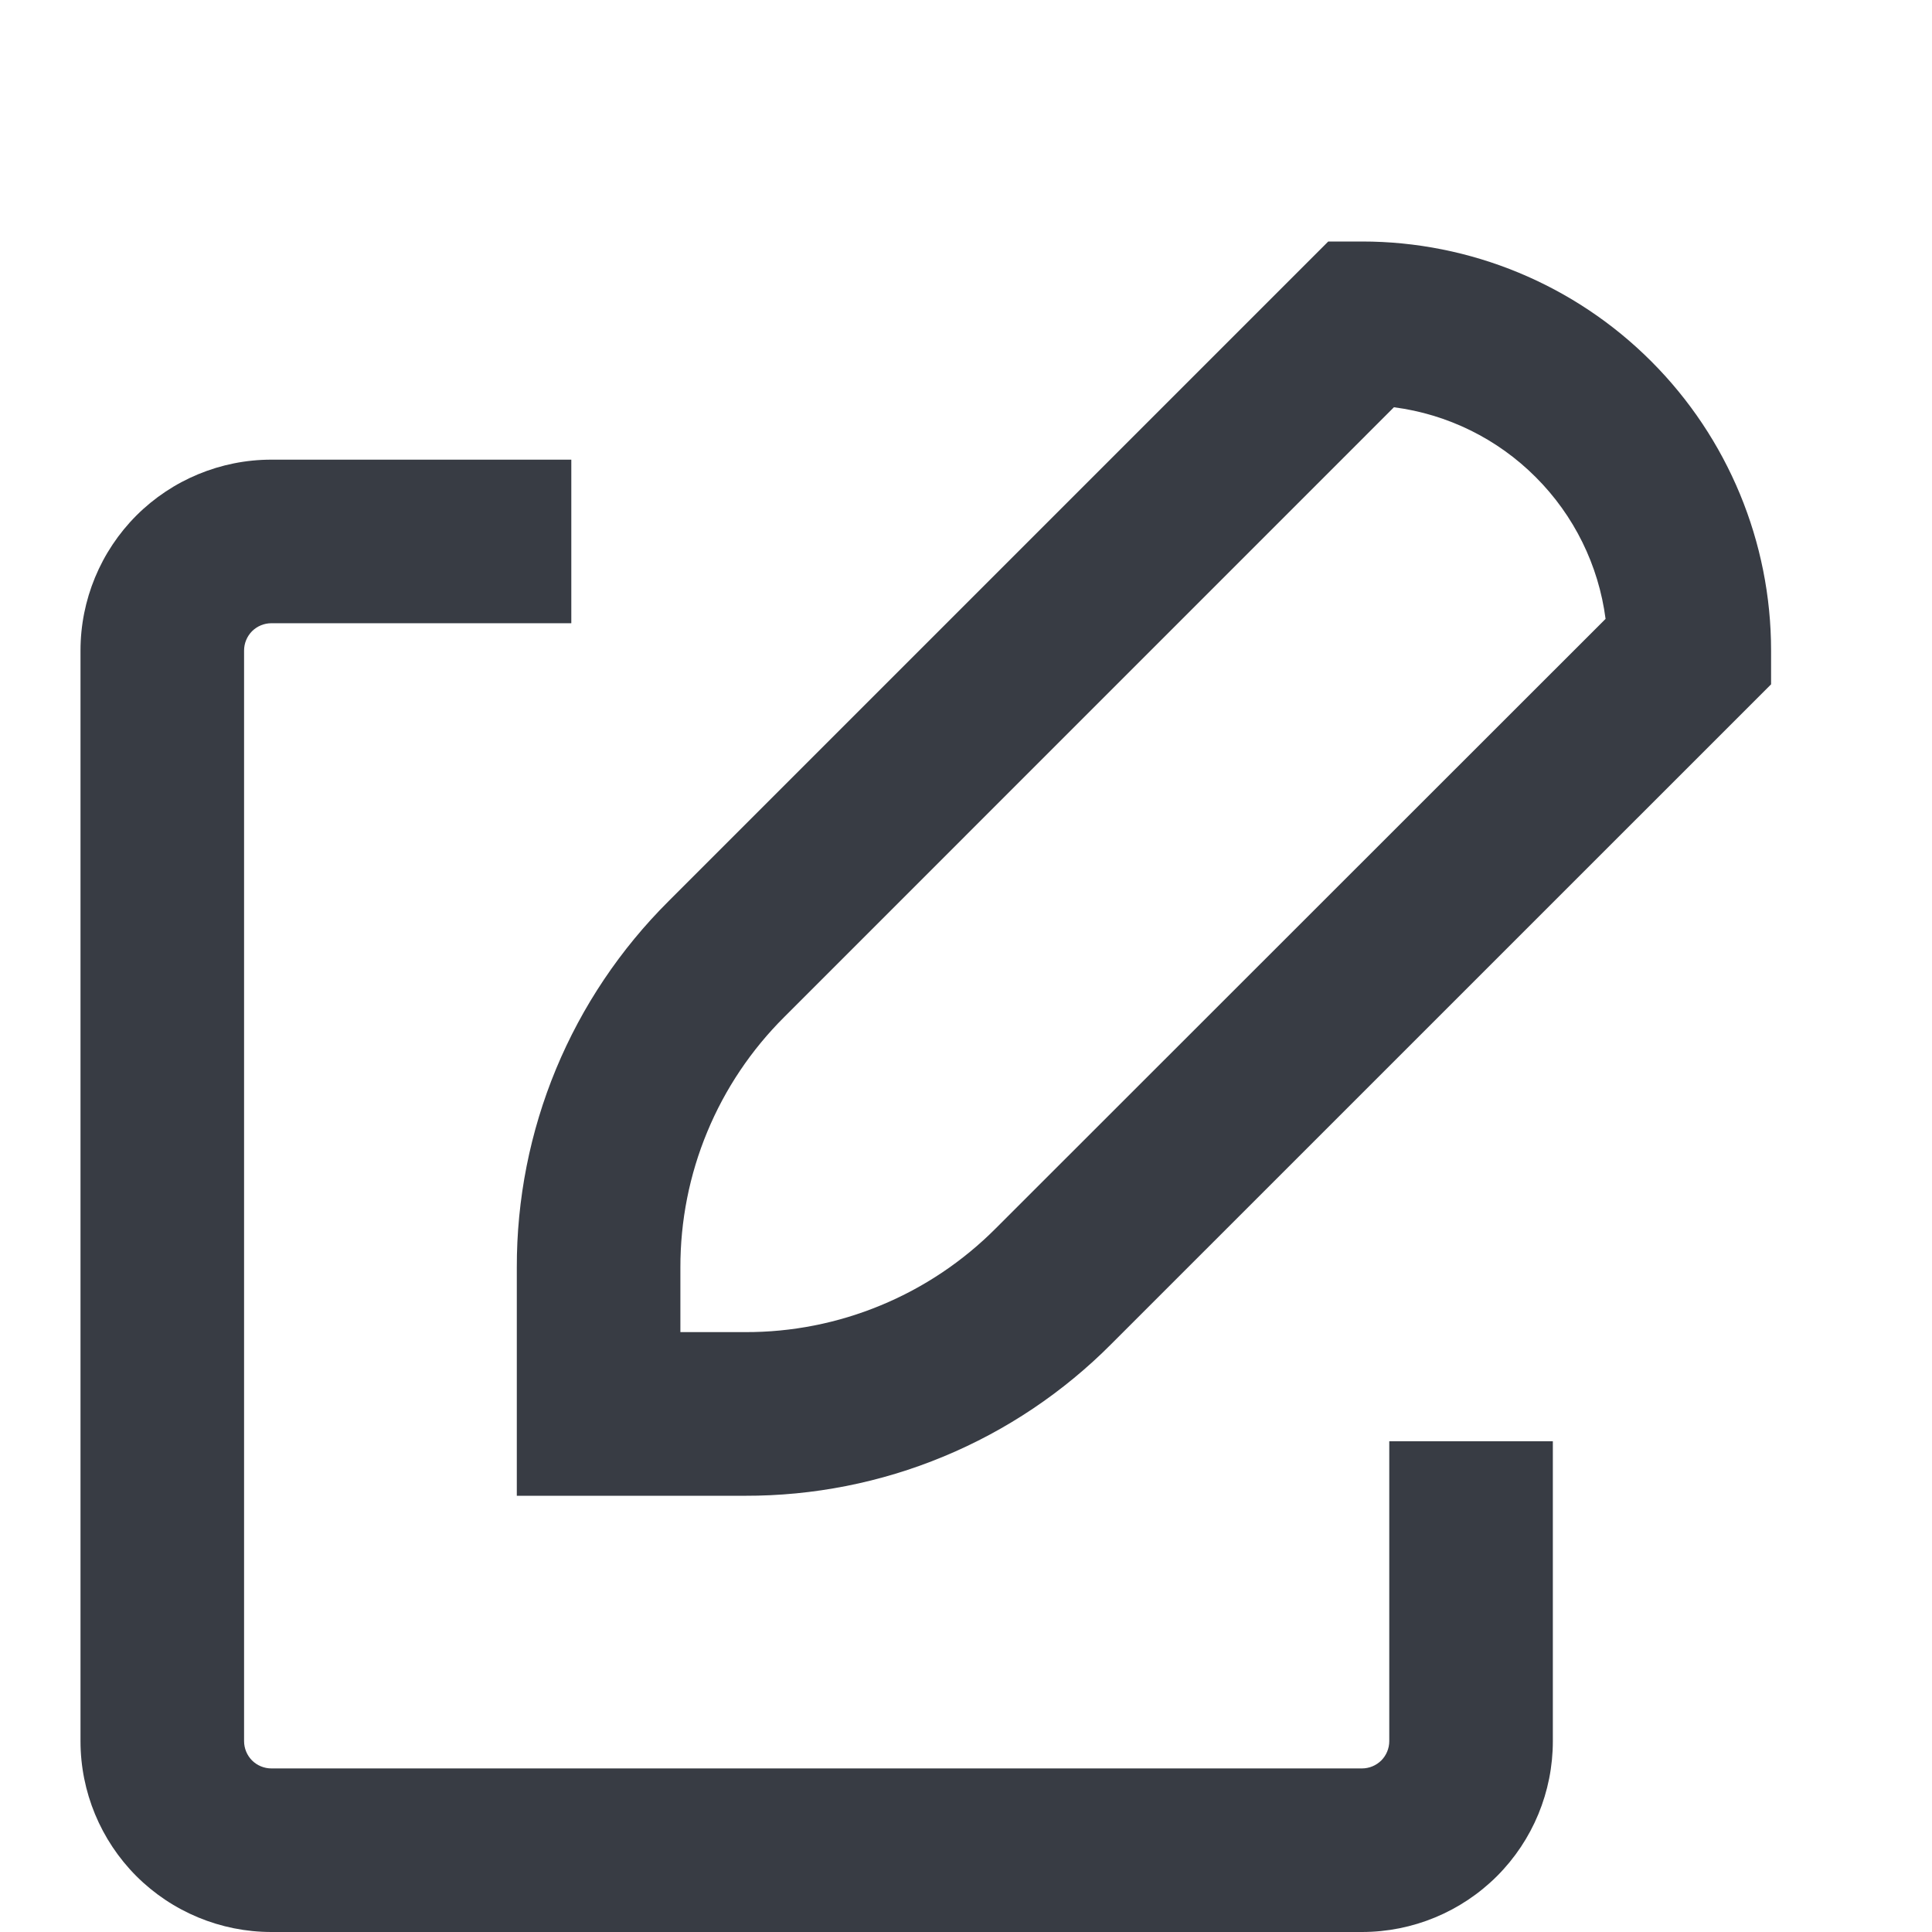
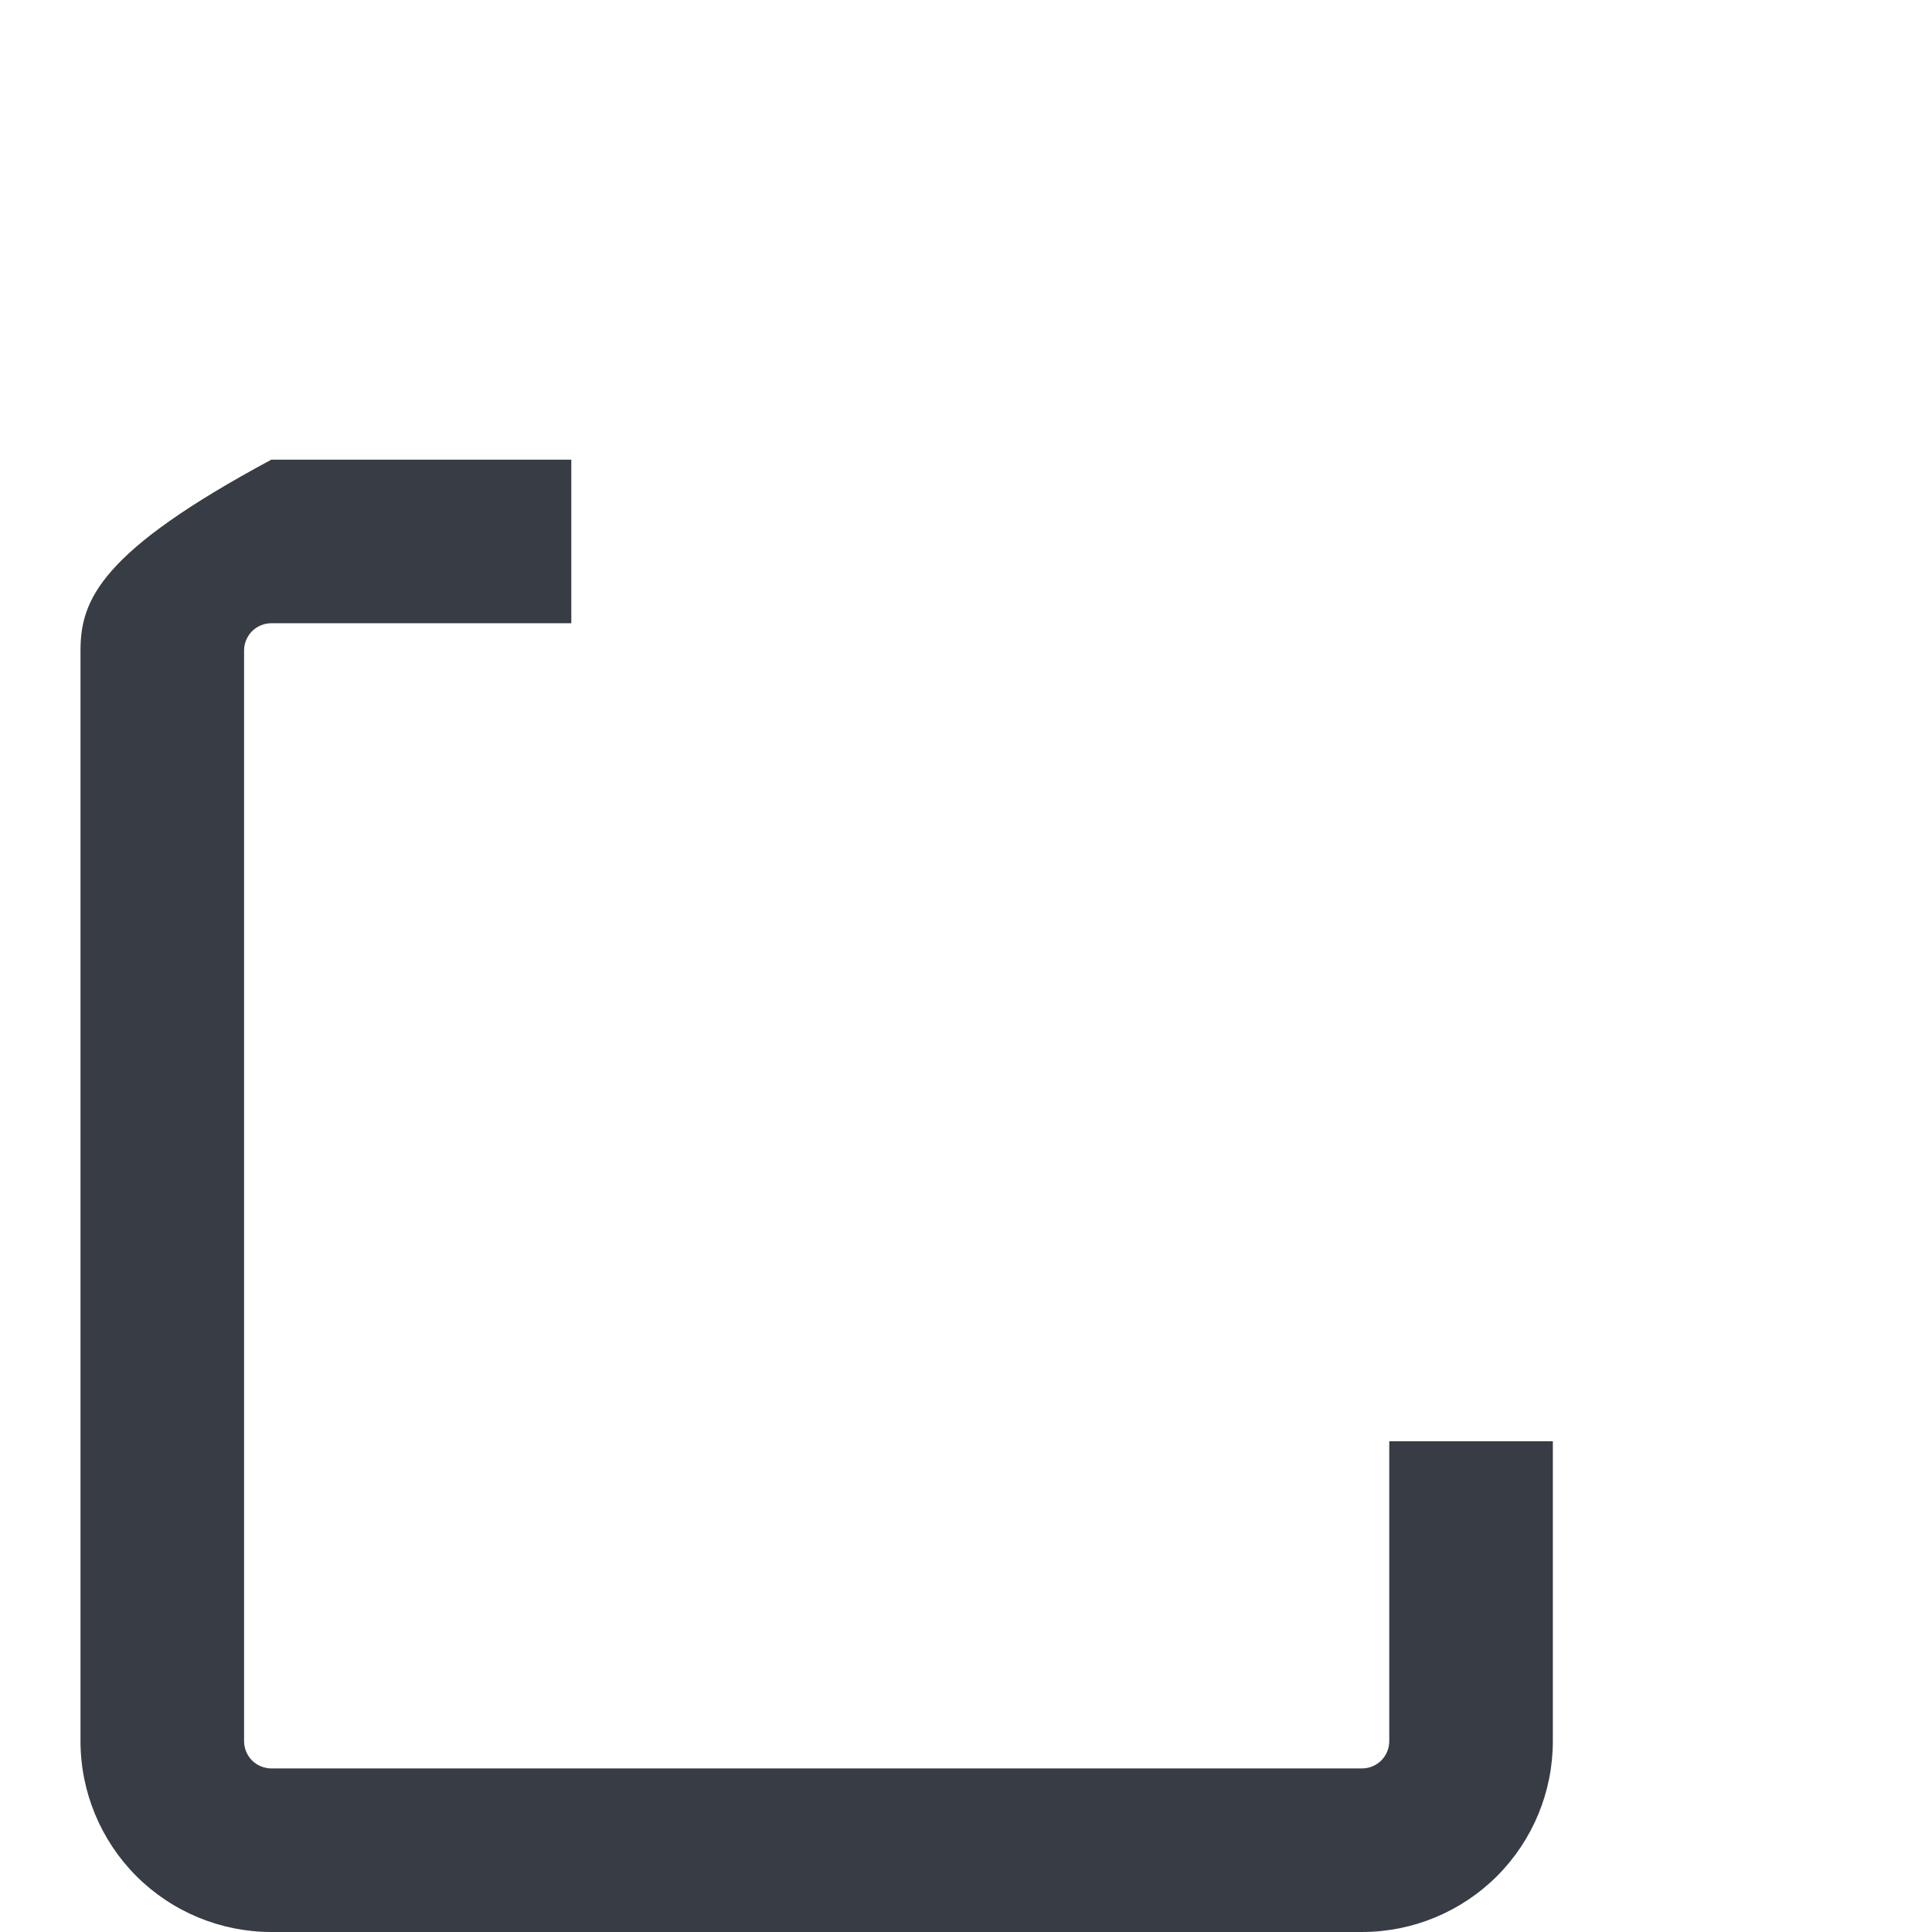
<svg xmlns="http://www.w3.org/2000/svg" width="24" height="24" viewBox="0 0 24 24" fill="none">
-   <path d="M22.001 8.081C22.001 6.733 21.465 5.441 20.512 4.488C19.56 3.535 18.267 3 16.92 3H16.5L8.307 11.193C7.707 11.79 7.231 12.499 6.907 13.28C6.583 14.062 6.418 14.9 6.42 15.746V18.581H9.255C10.101 18.583 10.939 18.418 11.72 18.094C12.502 17.77 13.211 17.294 13.807 16.694L22.001 8.501V8.081ZM12.371 15.258C11.963 15.668 11.477 15.994 10.942 16.215C10.407 16.437 9.834 16.55 9.255 16.548H8.452V15.746C8.451 15.167 8.564 14.594 8.786 14.06C9.007 13.526 9.333 13.041 9.743 12.633L17.316 5.059C17.983 5.146 18.602 5.451 19.077 5.927C19.553 6.402 19.858 7.021 19.945 7.688L12.371 15.258Z" fill="#383C44" />
-   <path d="M1 21.629C1 22.258 1.25 22.861 1.694 23.306C2.139 23.75 2.742 24 3.371 24H16.919C17.548 24 18.151 23.75 18.596 23.306C19.041 22.861 19.29 22.258 19.29 21.629V17.904H17.258V21.629C17.258 21.719 17.222 21.805 17.159 21.869C17.095 21.932 17.009 21.968 16.919 21.968H3.371C3.281 21.968 3.195 21.932 3.131 21.869C3.068 21.805 3.032 21.719 3.032 21.629V8.081C3.032 7.991 3.068 7.905 3.131 7.841C3.195 7.778 3.281 7.742 3.371 7.742H7.097V5.71H3.371C2.742 5.71 2.139 5.96 1.694 6.404C1.25 6.849 1 7.452 1 8.081V21.629Z" fill="#383C44" />
+   <path d="M1 21.629C1 22.258 1.25 22.861 1.694 23.306C2.139 23.75 2.742 24 3.371 24H16.919C17.548 24 18.151 23.75 18.596 23.306C19.041 22.861 19.29 22.258 19.29 21.629V17.904H17.258V21.629C17.258 21.719 17.222 21.805 17.159 21.869C17.095 21.932 17.009 21.968 16.919 21.968H3.371C3.281 21.968 3.195 21.932 3.131 21.869C3.068 21.805 3.032 21.719 3.032 21.629V8.081C3.032 7.991 3.068 7.905 3.131 7.841C3.195 7.778 3.281 7.742 3.371 7.742H7.097V5.71H3.371C1.25 6.849 1 7.452 1 8.081V21.629Z" fill="#383C44" />
</svg>